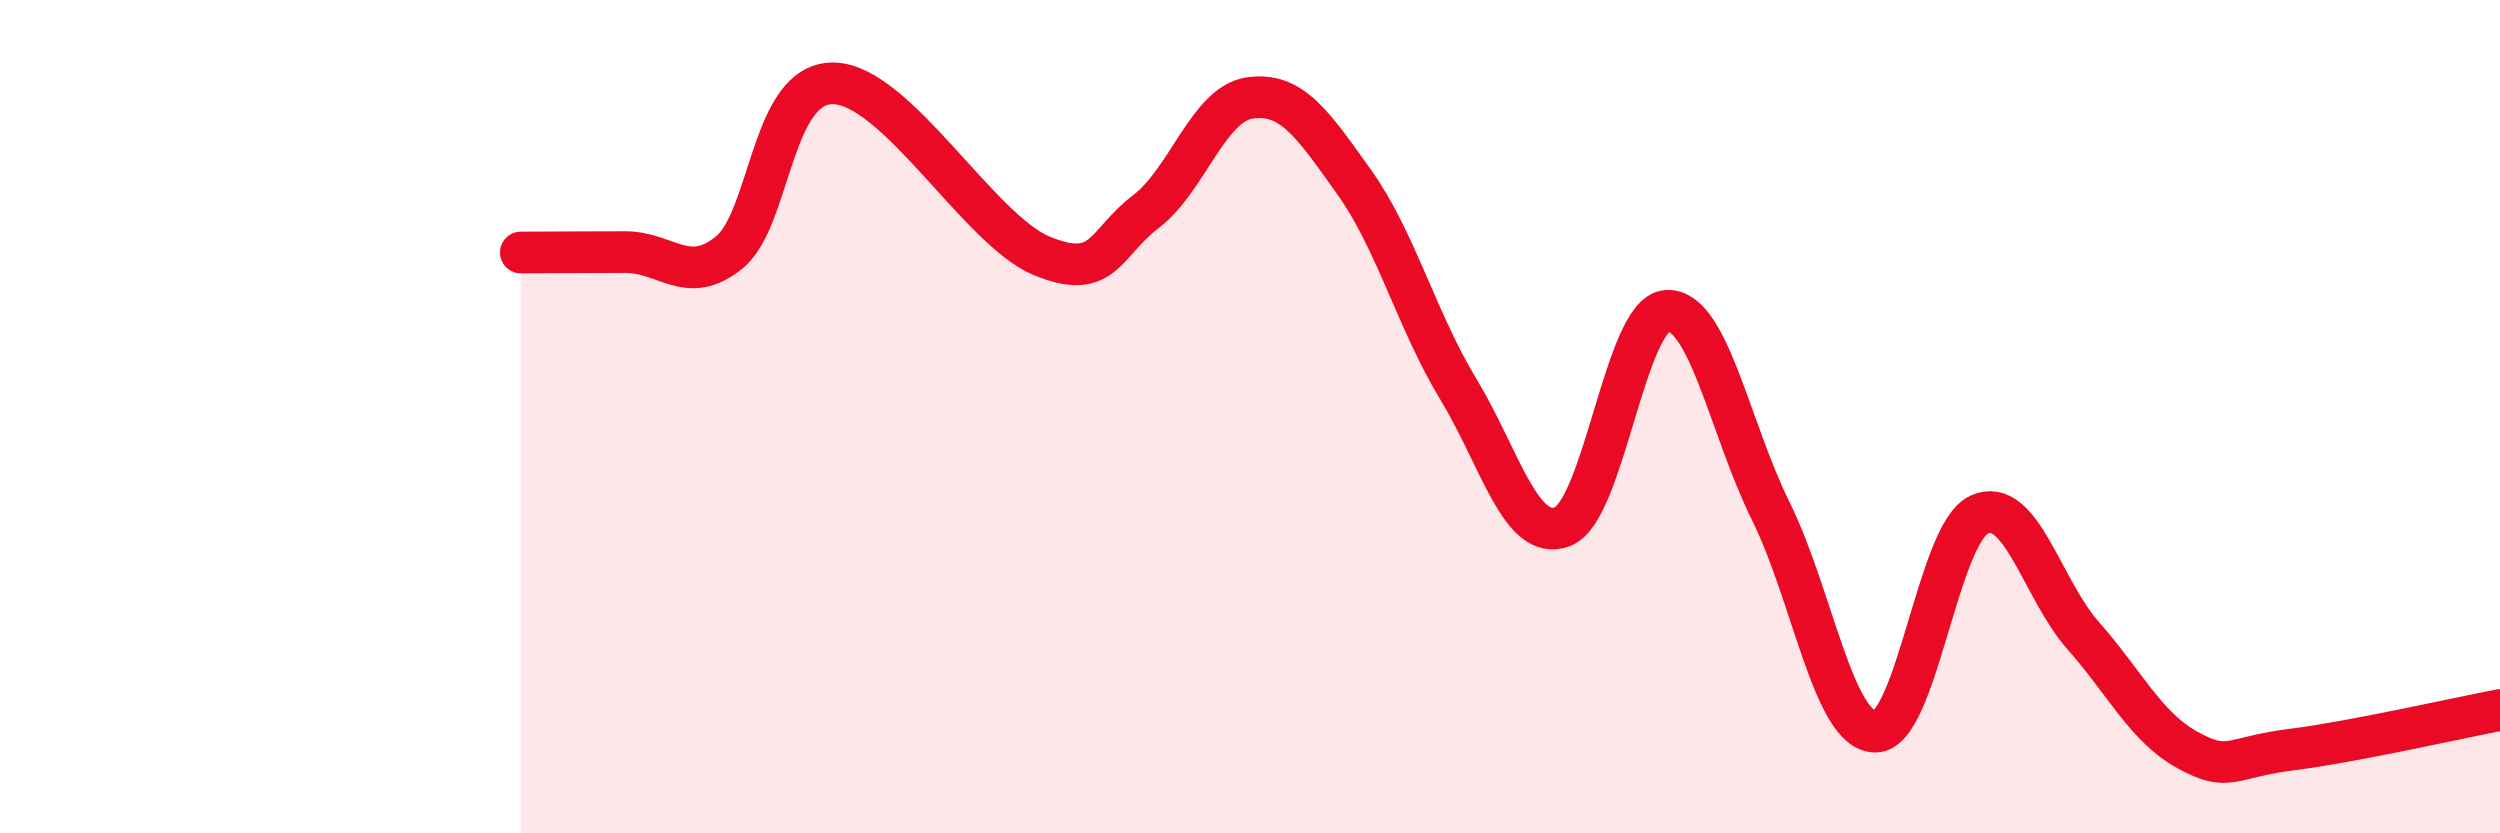
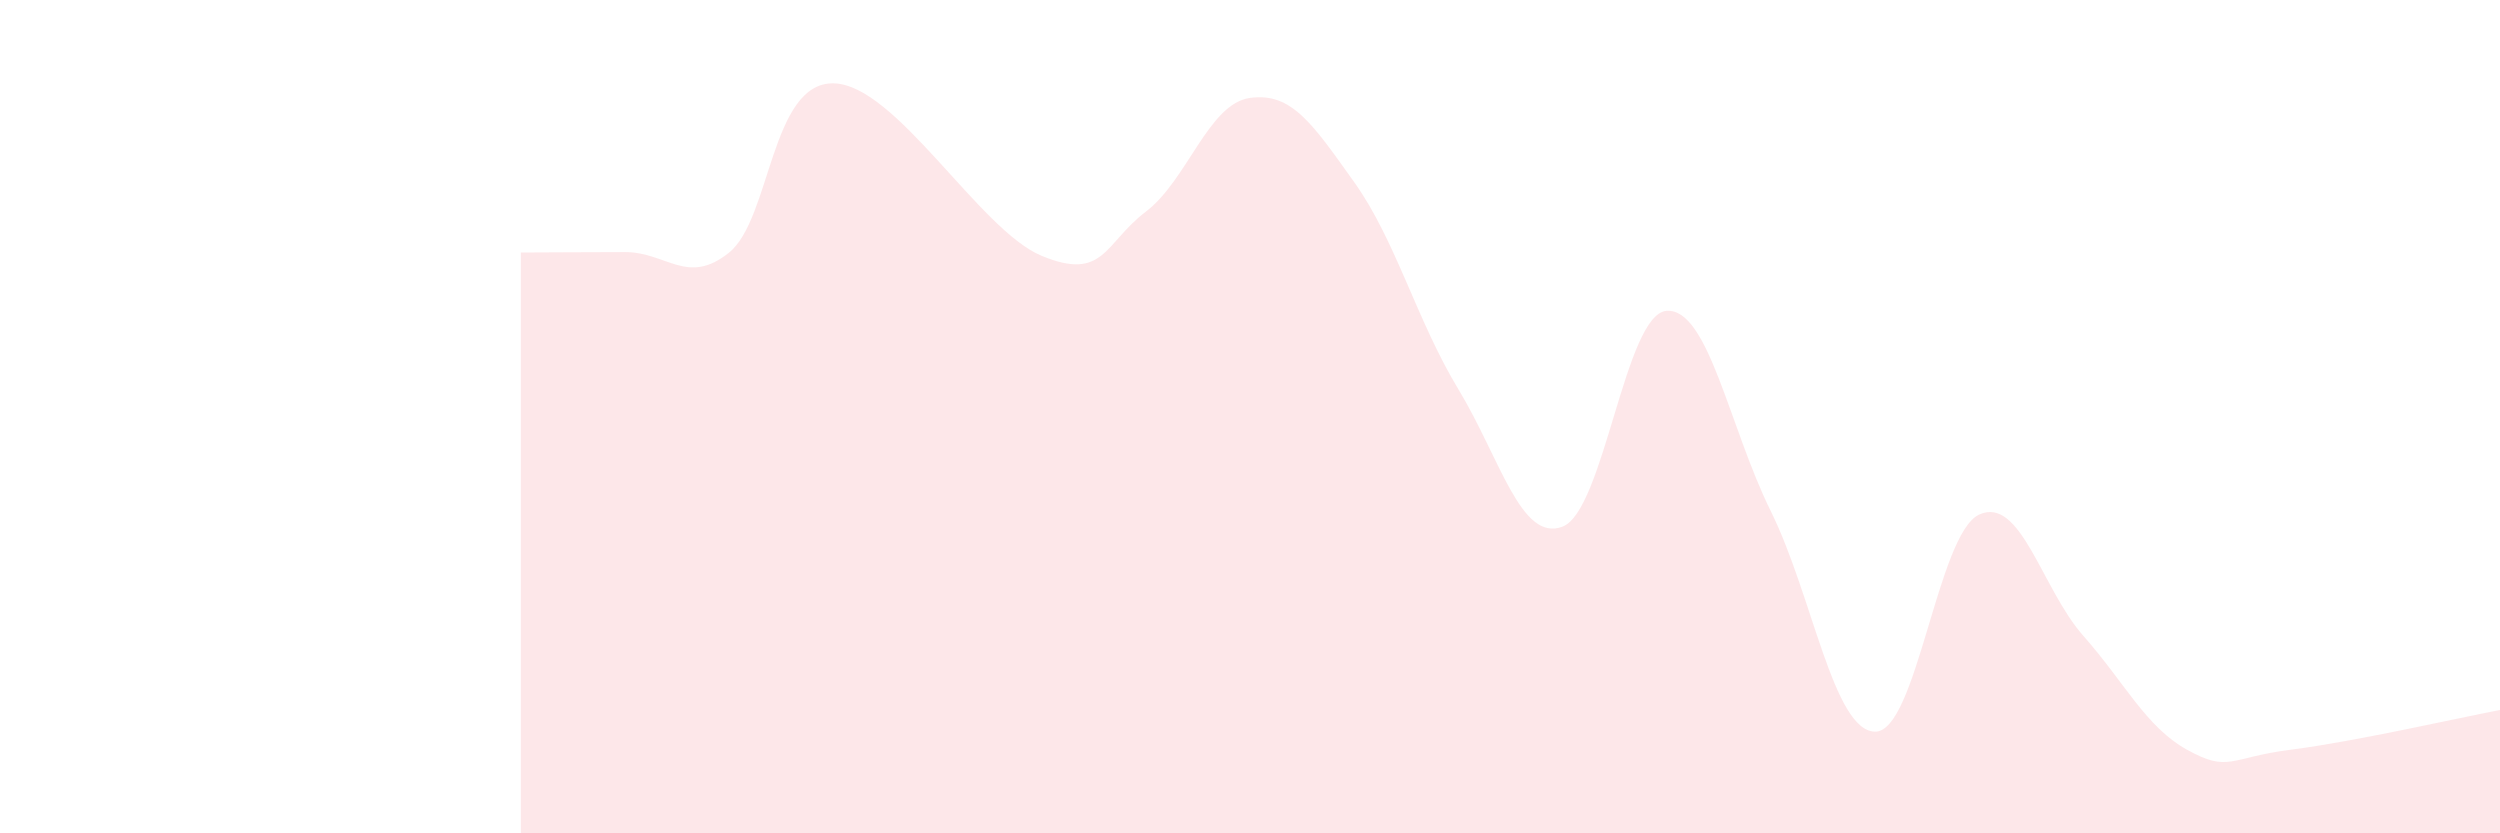
<svg xmlns="http://www.w3.org/2000/svg" width="60" height="20" viewBox="0 0 60 20">
  <path d="M 12.5,6.06 C 13,6.06 14,6.05 15,6.05 C 16,6.05 16.5,6.87 17.5,6.06 C 18.5,5.25 18.5,1.98 20,2 C 21.5,2.02 23.5,5.52 25,6.14 C 26.5,6.76 26.5,5.84 27.5,5.08 C 28.5,4.32 29,2.49 30,2.35 C 31,2.21 31.5,2.97 32.5,4.37 C 33.5,5.77 34,7.69 35,9.34 C 36,10.99 36.5,13.02 37.5,12.64 C 38.5,12.26 39,7.53 40,7.46 C 41,7.39 41.5,10.25 42.5,12.27 C 43.5,14.29 44,17.54 45,17.56 C 46,17.58 46.5,12.81 47.5,12.35 C 48.5,11.89 49,14.13 50,15.26 C 51,16.39 51.5,17.45 52.5,18 C 53.5,18.55 53.5,18.18 55,17.99 C 56.5,17.8 59,17.23 60,17.04L60 20L12.5 20Z" fill="#EB0A25" opacity="0.1" stroke-linecap="round" stroke-linejoin="round" />
-   <path d="M 12.5,6.06 C 13,6.06 14,6.05 15,6.05 C 16,6.05 16.5,6.87 17.5,6.06 C 18.5,5.25 18.5,1.98 20,2 C 21.5,2.02 23.5,5.52 25,6.14 C 26.5,6.76 26.5,5.84 27.5,5.08 C 28.5,4.32 29,2.49 30,2.35 C 31,2.21 31.5,2.97 32.5,4.37 C 33.5,5.77 34,7.69 35,9.34 C 36,10.99 36.5,13.02 37.5,12.64 C 38.5,12.26 39,7.53 40,7.46 C 41,7.39 41.5,10.25 42.5,12.27 C 43.5,14.29 44,17.54 45,17.56 C 46,17.58 46.5,12.81 47.5,12.35 C 48.5,11.89 49,14.13 50,15.26 C 51,16.39 51.5,17.45 52.5,18 C 53.5,18.55 53.5,18.18 55,17.99 C 56.5,17.8 59,17.23 60,17.04" stroke="#EB0A25" stroke-width="1" fill="none" stroke-linecap="round" stroke-linejoin="round" />
</svg>